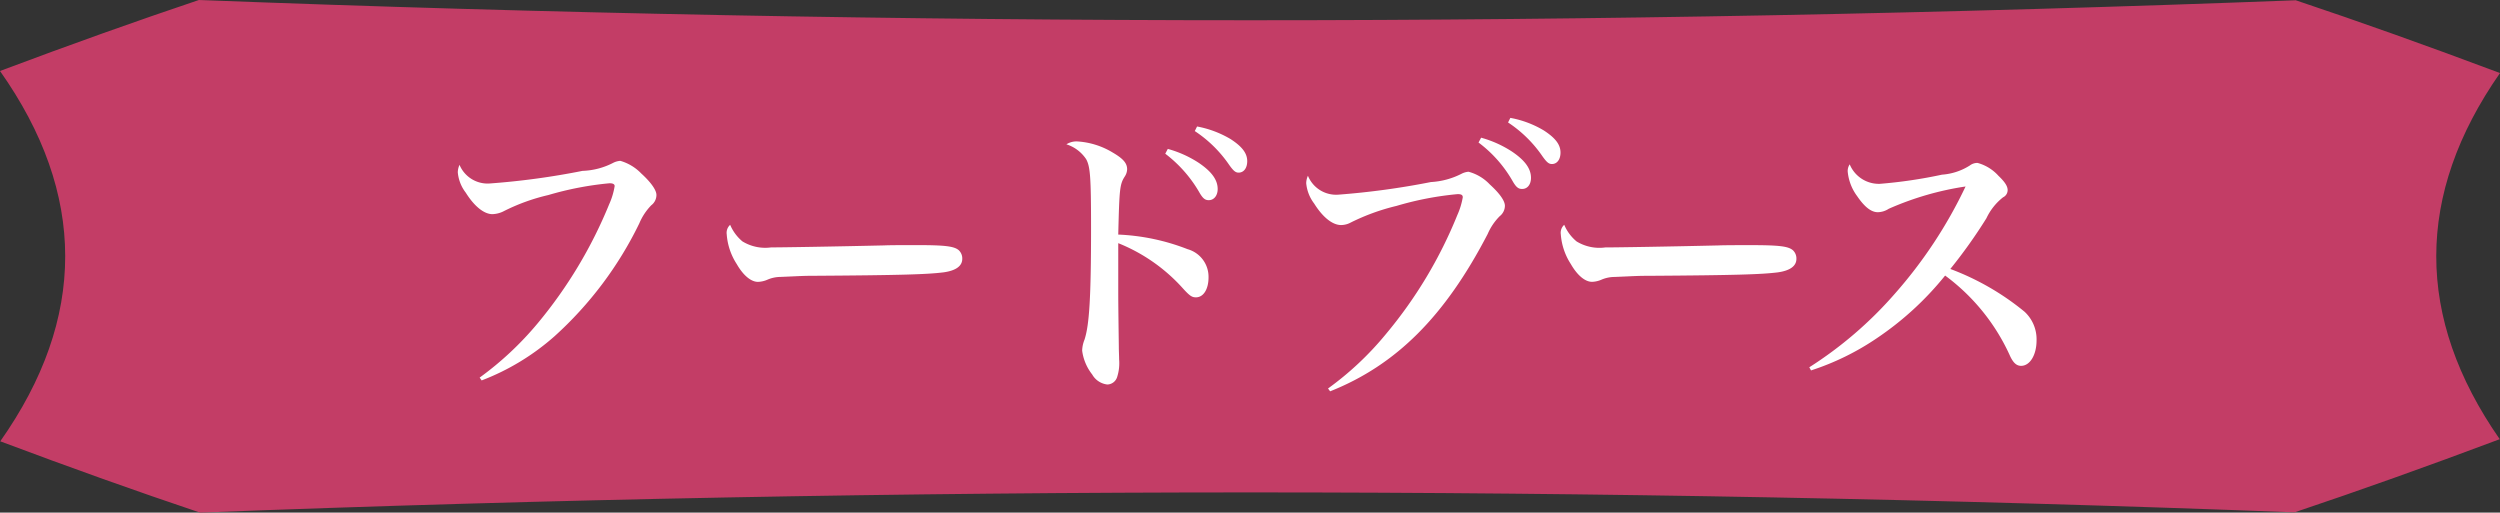
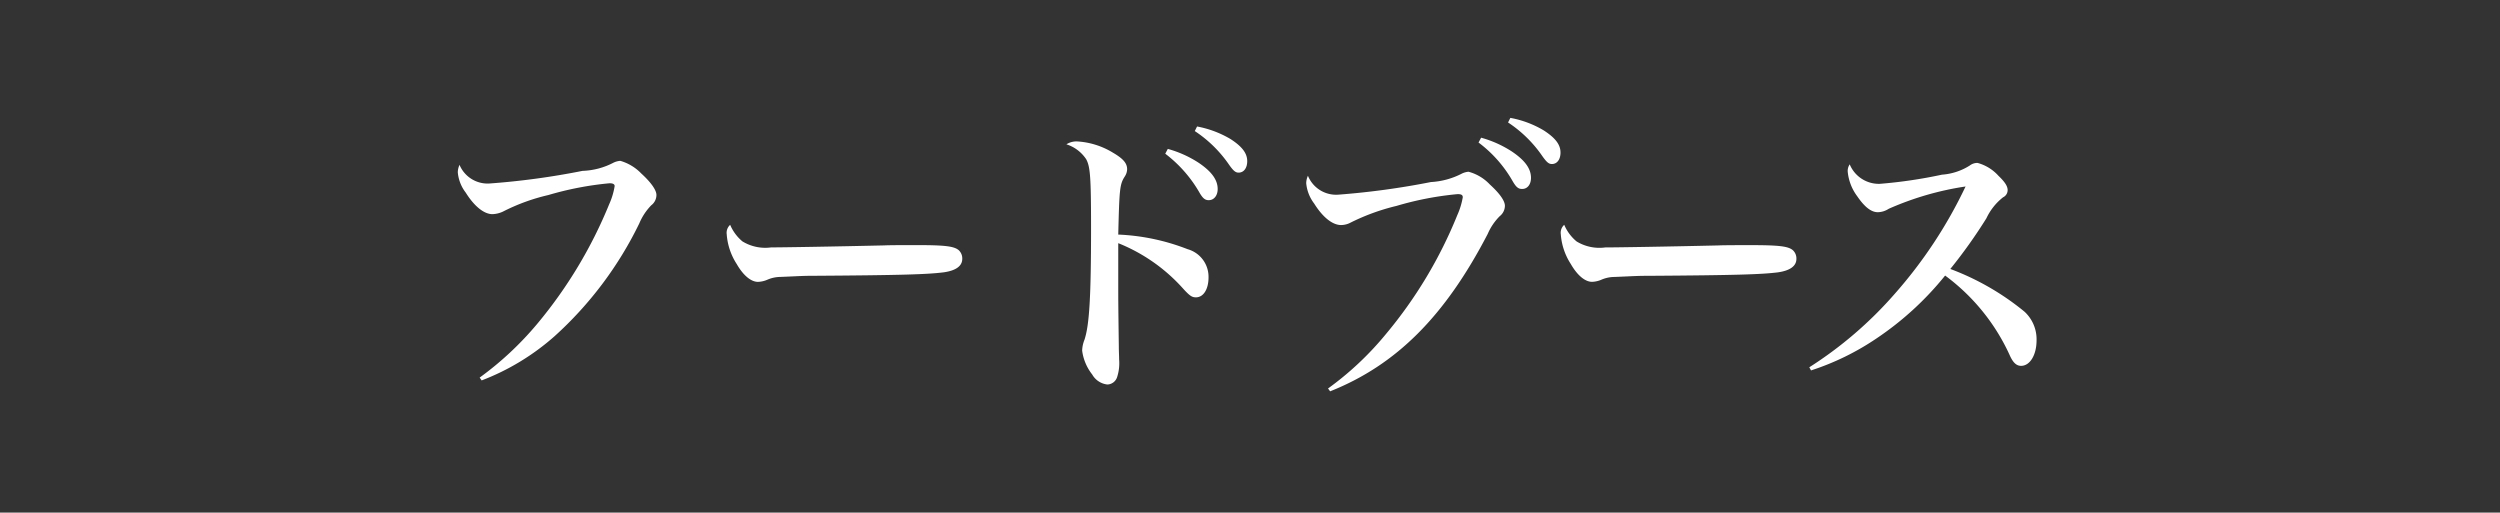
<svg xmlns="http://www.w3.org/2000/svg" width="157" height="32.192" viewBox="0 0 157 32.192">
  <rect x="0" y="0" width="157" height="32.192" fill="#333333" stroke="none" />
  <defs>
    <clipPath id="clip-path">
      <rect id="長方形_614" data-name="長方形 614" width="157" height="32.192" fill="#c33d66" />
    </clipPath>
  </defs>
  <g id="グループ_940" data-name="グループ 940" transform="translate(-346 -1643.809)">
    <g id="グループ_81" data-name="グループ 81" transform="translate(346 1643.809)" clip-path="url(#clip-path)">
-       <path id="パス_1355" data-name="パス 1355" d="M12.565,32.192c-4-1.343-8.052-2.79-12.549-4.478C5.46,19.993,5.454,12.179,0,4.458,4.489,2.773,8.524,1.333,12.49,0,34.411.844,56.621,1.272,78.535,1.272c21.772,0,43.847-.422,65.639-1.255C148.255,1.385,152.4,2.862,157,4.588c-5.332,7.634-5.337,15.359-.017,22.993-4.636,1.74-8.8,3.223-12.885,4.594-21.758-.831-43.8-1.252-65.549-1.252-21.887,0-44.08.427-65.984,1.269" fill="#c33d66" />
-     </g>
+       </g>
    <path id="パス_1383" data-name="パス 1383" d="M4.248.7A14.966,14.966,0,0,0,8.82-2.07a23.2,23.2,0,0,0,5.328-7.092A3.656,3.656,0,0,1,14.9-10.3a.809.809,0,0,0,.324-.648c0-.306-.342-.792-.954-1.35a2.967,2.967,0,0,0-1.314-.792,1.177,1.177,0,0,0-.414.108,4.516,4.516,0,0,1-1.962.522,47.4,47.4,0,0,1-5.832.792,1.911,1.911,0,0,1-1.89-1.17,1.179,1.179,0,0,0-.108.468,2.427,2.427,0,0,0,.5,1.278c.54.864,1.152,1.35,1.674,1.35A1.719,1.719,0,0,0,5.58-9.9a12.432,12.432,0,0,1,2.862-1.044,20.087,20.087,0,0,1,3.834-.738c.216,0,.324.054.324.18a4.464,4.464,0,0,1-.342,1.134A28.522,28.522,0,0,1,7.776-2.9,20.065,20.065,0,0,1,4.122.522ZM19.854-9.072a.672.672,0,0,0-.216.594,3.955,3.955,0,0,0,.63,1.872c.414.72.9,1.116,1.332,1.116a1.615,1.615,0,0,0,.612-.144A2.1,2.1,0,0,1,23-5.8c1.314-.054,1.4-.072,2.232-.072,5.436-.036,7.02-.09,8.028-.216.774-.108,1.17-.4,1.17-.846a.705.705,0,0,0-.216-.54c-.288-.252-.846-.324-2.646-.324-.54,0-1.71,0-2.016.018-3.114.072-6.408.126-7.128.126a2.748,2.748,0,0,1-1.8-.378A2.753,2.753,0,0,1,19.854-9.072Zm24.372,2.5V-7.92a10.884,10.884,0,0,1,4.032,2.808c.45.5.594.594.846.594.468,0,.792-.5.792-1.26a1.8,1.8,0,0,0-1.314-1.764,13.5,13.5,0,0,0-4.356-.918c.072-2.88.09-3.15.414-3.654a.863.863,0,0,0,.144-.45c0-.378-.252-.666-.9-1.044a4.851,4.851,0,0,0-2.214-.7,1.173,1.173,0,0,0-.7.18,2.338,2.338,0,0,1,1.242.936c.252.468.306,1.08.306,4.32,0,4.338-.108,6.1-.414,7.02a1.95,1.95,0,0,0-.144.684,3.043,3.043,0,0,0,.63,1.494,1.25,1.25,0,0,0,.954.63.665.665,0,0,0,.612-.468A2.84,2.84,0,0,0,44.28-.63c0-.252-.018-.486-.018-.81-.036-2.646-.036-2.988-.036-3.654Zm2.952-6.966A8.178,8.178,0,0,1,49.3-11.142c.234.414.378.522.612.522.324,0,.558-.288.558-.7,0-.576-.378-1.1-1.206-1.656a6.9,6.9,0,0,0-1.926-.864Zm1.854-1.422a7.832,7.832,0,0,1,2.16,2.124c.27.378.4.486.594.486.324,0,.54-.288.54-.72,0-.5-.324-.918-1.044-1.386a6.444,6.444,0,0,0-2.106-.792Zm8.5,16.344C61.686-.27,64.746-3.33,67.428-8.5a3.576,3.576,0,0,1,.756-1.116.84.84,0,0,0,.324-.648c0-.324-.342-.792-.954-1.35a2.835,2.835,0,0,0-1.332-.792,1.191,1.191,0,0,0-.4.108,4.807,4.807,0,0,1-1.962.54,48.914,48.914,0,0,1-5.814.792,1.91,1.91,0,0,1-1.908-1.188,1.179,1.179,0,0,0-.108.468,2.481,2.481,0,0,0,.5,1.278c.54.864,1.152,1.35,1.692,1.35a1.3,1.3,0,0,0,.612-.162A13.47,13.47,0,0,1,61.7-10.26,19.839,19.839,0,0,1,65.538-11c.234,0,.324.054.324.2a4.634,4.634,0,0,1-.342,1.116,27.946,27.946,0,0,1-4.482,7.47A19.35,19.35,0,0,1,57.4,1.206ZM68.706-15.5a7.833,7.833,0,0,1,2.16,2.124c.27.378.4.486.594.486.324,0,.54-.288.54-.72,0-.5-.324-.918-1.044-1.386a6.287,6.287,0,0,0-2.106-.792Zm-1.854,1.26a7.93,7.93,0,0,1,2.124,2.394c.234.414.378.522.612.522.342,0,.558-.288.558-.7,0-.576-.378-1.1-1.206-1.656a6.9,6.9,0,0,0-1.926-.864Zm5.382,5.166a.672.672,0,0,0-.216.594,3.955,3.955,0,0,0,.63,1.872c.414.72.9,1.116,1.332,1.116a1.615,1.615,0,0,0,.612-.144,2.1,2.1,0,0,1,.792-.162c1.314-.054,1.4-.072,2.232-.072,5.436-.036,7.02-.09,8.028-.216.774-.108,1.17-.4,1.17-.846a.705.705,0,0,0-.216-.54c-.288-.252-.846-.324-2.646-.324-.54,0-1.71,0-2.016.018-3.114.072-6.408.126-7.128.126a2.748,2.748,0,0,1-1.8-.378A2.753,2.753,0,0,1,72.234-9.072ZM87.732.072a16.288,16.288,0,0,0,4.122-2.016,19.364,19.364,0,0,0,4.3-3.942,12.8,12.8,0,0,1,4.032,4.95c.216.5.432.72.738.72.558,0,.972-.684.972-1.6a2.355,2.355,0,0,0-.756-1.8A16.359,16.359,0,0,0,96.48-6.3a31.684,31.684,0,0,0,2.268-3.186A3.652,3.652,0,0,1,99.792-10.8a.5.5,0,0,0,.288-.45c0-.252-.18-.522-.576-.9a2.733,2.733,0,0,0-1.314-.81.785.785,0,0,0-.486.162,3.74,3.74,0,0,1-1.746.576,30.047,30.047,0,0,1-3.906.576,1.981,1.981,0,0,1-1.89-1.224.749.749,0,0,0-.126.45,3.054,3.054,0,0,0,.594,1.548c.468.684.882,1.008,1.3,1.008a1.309,1.309,0,0,0,.684-.216,18.778,18.778,0,0,1,4.824-1.4A28.78,28.78,0,0,1,92.97-4.716a24.728,24.728,0,0,1-5.346,4.59Z" transform="translate(372 1667)" fill="#fff" />
  </g>
</svg>